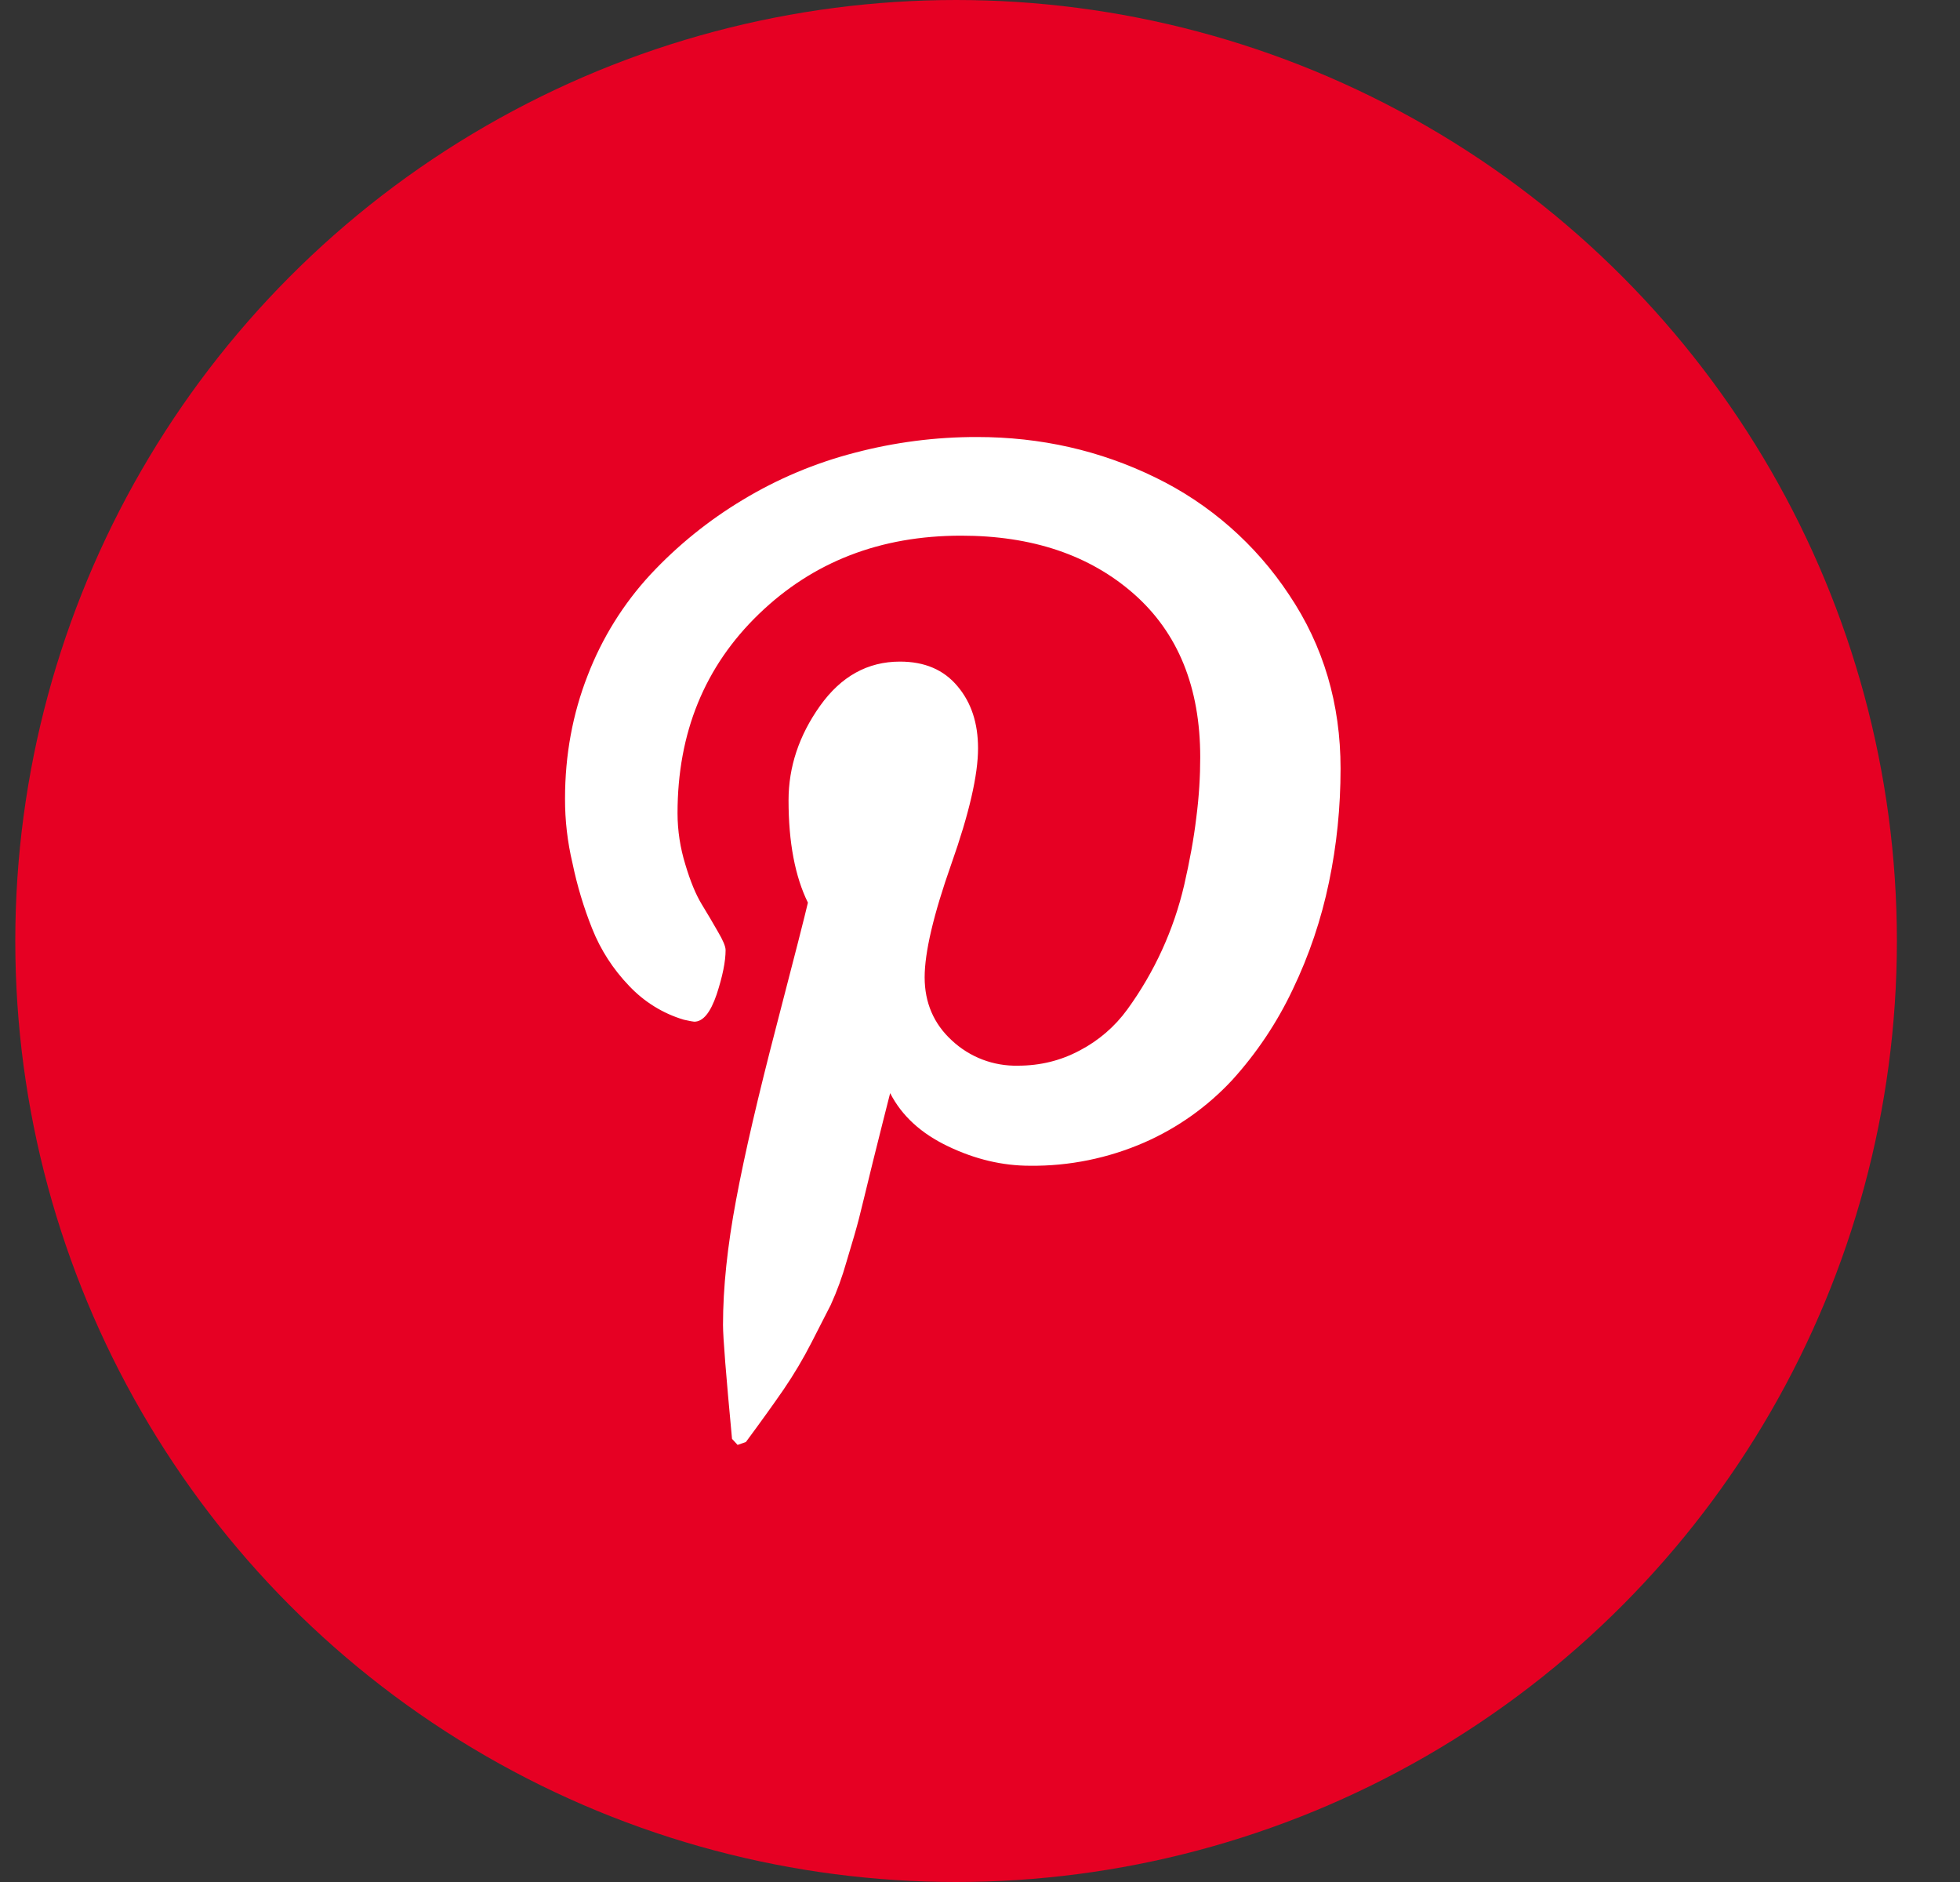
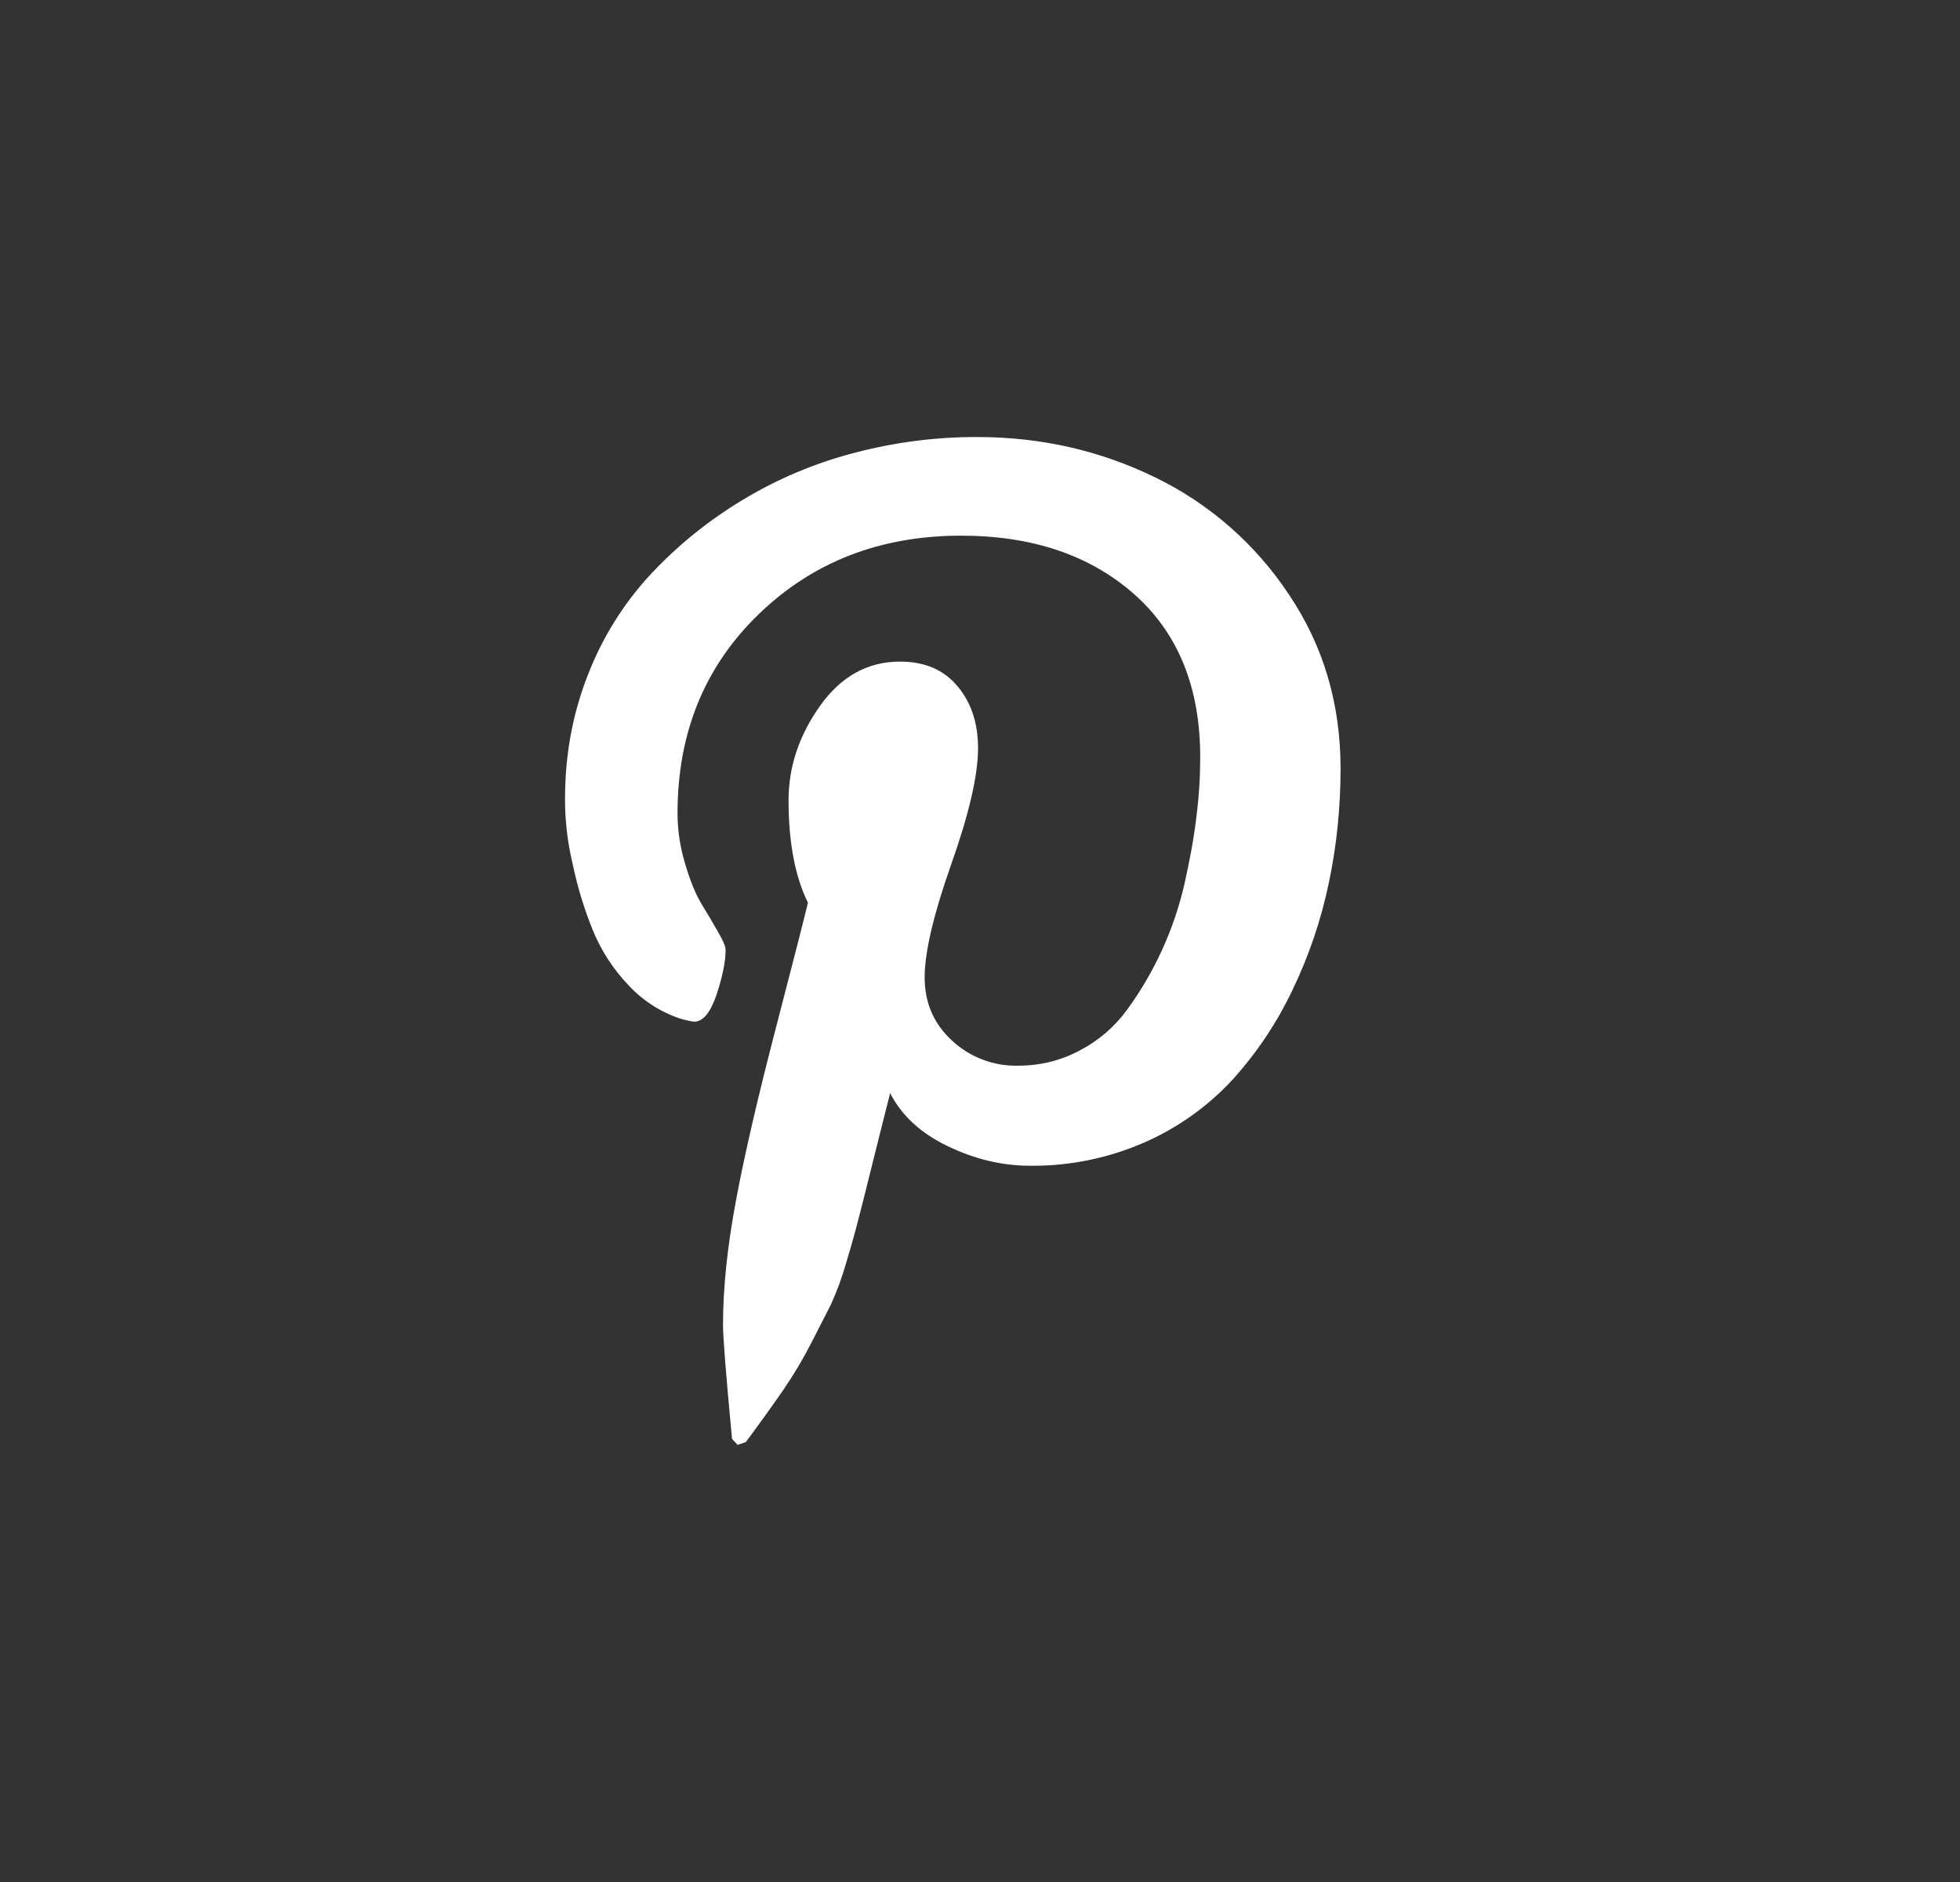
<svg xmlns="http://www.w3.org/2000/svg" width="25" height="24" viewBox="0 0 25 24" fill="none">
  <rect x="0" y="0" width="25" height="24" fill="#333333" stroke="none" />
-   <ellipse cx="12.195" cy="12" rx="12" ry="12" fill="#E60023" />
-   <path d="M7.207 10.184C7.207 9.628 7.304 9.103 7.496 8.613C7.679 8.137 7.951 7.7 8.297 7.326C8.642 6.956 9.037 6.637 9.471 6.376C9.916 6.107 10.398 5.904 10.901 5.774C11.41 5.64 11.935 5.572 12.462 5.573C13.275 5.573 14.032 5.745 14.735 6.088C15.428 6.424 16.017 6.941 16.442 7.584C16.881 8.237 17.099 8.976 17.099 9.801C17.099 10.295 17.05 10.779 16.951 11.251C16.853 11.724 16.698 12.183 16.489 12.618C16.29 13.039 16.03 13.428 15.717 13.773C15.402 14.112 15.021 14.383 14.597 14.569C14.136 14.77 13.638 14.872 13.136 14.866C12.787 14.866 12.438 14.784 12.094 14.619C11.749 14.455 11.502 14.229 11.354 13.94C11.302 14.141 11.23 14.431 11.135 14.81C11.044 15.189 10.982 15.433 10.955 15.544C10.927 15.654 10.874 15.837 10.797 16.091C10.744 16.279 10.677 16.463 10.596 16.641L10.35 17.122C10.244 17.329 10.125 17.529 9.994 17.721C9.865 17.908 9.705 18.131 9.514 18.389L9.408 18.426L9.337 18.349C9.261 17.54 9.222 17.056 9.222 16.896C9.222 16.422 9.278 15.891 9.389 15.301C9.499 14.711 9.672 13.971 9.904 13.08C10.136 12.19 10.269 11.666 10.305 11.511C10.141 11.178 10.058 10.742 10.058 10.206C10.058 9.779 10.192 9.378 10.46 9.001C10.728 8.625 11.067 8.437 11.479 8.437C11.794 8.437 12.038 8.541 12.213 8.751C12.389 8.959 12.475 9.222 12.475 9.543C12.475 9.883 12.362 10.375 12.134 11.019C11.907 11.663 11.794 12.144 11.794 12.463C11.794 12.786 11.91 13.057 12.142 13.269C12.37 13.482 12.672 13.597 12.984 13.59C13.267 13.59 13.529 13.526 13.772 13.396C14.012 13.271 14.22 13.092 14.379 12.873C14.725 12.397 14.972 11.857 15.105 11.284C15.174 10.982 15.227 10.696 15.259 10.426C15.294 10.156 15.309 9.9 15.309 9.657C15.309 8.766 15.027 8.072 14.464 7.575C13.899 7.078 13.164 6.831 12.259 6.831C11.229 6.831 10.369 7.164 9.679 7.831C8.989 8.497 8.642 9.344 8.642 10.37C8.642 10.596 8.677 10.815 8.742 11.026C8.805 11.237 8.874 11.405 8.949 11.529C9.024 11.651 9.094 11.771 9.157 11.881C9.222 11.991 9.255 12.069 9.255 12.116C9.255 12.261 9.217 12.449 9.141 12.681C9.062 12.913 8.968 13.029 8.855 13.029C8.844 13.029 8.8 13.021 8.723 13.004C8.456 12.925 8.215 12.775 8.024 12.572C7.821 12.361 7.661 12.114 7.553 11.842C7.445 11.572 7.361 11.292 7.302 11.007C7.238 10.737 7.206 10.461 7.207 10.184Z" fill="white" />
+   <path d="M7.207 10.184C7.207 9.628 7.304 9.103 7.496 8.613C7.679 8.137 7.951 7.7 8.297 7.326C8.642 6.956 9.037 6.637 9.471 6.376C9.916 6.107 10.398 5.904 10.901 5.774C11.41 5.64 11.935 5.572 12.462 5.573C13.275 5.573 14.032 5.745 14.735 6.088C15.428 6.424 16.017 6.941 16.442 7.584C16.881 8.237 17.099 8.976 17.099 9.801C17.099 10.295 17.05 10.779 16.951 11.251C16.853 11.724 16.698 12.183 16.489 12.618C16.29 13.039 16.03 13.428 15.717 13.773C15.402 14.112 15.021 14.383 14.597 14.569C14.136 14.77 13.638 14.872 13.136 14.866C12.787 14.866 12.438 14.784 12.094 14.619C11.749 14.455 11.502 14.229 11.354 13.94C11.302 14.141 11.23 14.431 11.135 14.81C10.927 15.654 10.874 15.837 10.797 16.091C10.744 16.279 10.677 16.463 10.596 16.641L10.35 17.122C10.244 17.329 10.125 17.529 9.994 17.721C9.865 17.908 9.705 18.131 9.514 18.389L9.408 18.426L9.337 18.349C9.261 17.54 9.222 17.056 9.222 16.896C9.222 16.422 9.278 15.891 9.389 15.301C9.499 14.711 9.672 13.971 9.904 13.08C10.136 12.19 10.269 11.666 10.305 11.511C10.141 11.178 10.058 10.742 10.058 10.206C10.058 9.779 10.192 9.378 10.46 9.001C10.728 8.625 11.067 8.437 11.479 8.437C11.794 8.437 12.038 8.541 12.213 8.751C12.389 8.959 12.475 9.222 12.475 9.543C12.475 9.883 12.362 10.375 12.134 11.019C11.907 11.663 11.794 12.144 11.794 12.463C11.794 12.786 11.91 13.057 12.142 13.269C12.37 13.482 12.672 13.597 12.984 13.59C13.267 13.59 13.529 13.526 13.772 13.396C14.012 13.271 14.22 13.092 14.379 12.873C14.725 12.397 14.972 11.857 15.105 11.284C15.174 10.982 15.227 10.696 15.259 10.426C15.294 10.156 15.309 9.9 15.309 9.657C15.309 8.766 15.027 8.072 14.464 7.575C13.899 7.078 13.164 6.831 12.259 6.831C11.229 6.831 10.369 7.164 9.679 7.831C8.989 8.497 8.642 9.344 8.642 10.37C8.642 10.596 8.677 10.815 8.742 11.026C8.805 11.237 8.874 11.405 8.949 11.529C9.024 11.651 9.094 11.771 9.157 11.881C9.222 11.991 9.255 12.069 9.255 12.116C9.255 12.261 9.217 12.449 9.141 12.681C9.062 12.913 8.968 13.029 8.855 13.029C8.844 13.029 8.8 13.021 8.723 13.004C8.456 12.925 8.215 12.775 8.024 12.572C7.821 12.361 7.661 12.114 7.553 11.842C7.445 11.572 7.361 11.292 7.302 11.007C7.238 10.737 7.206 10.461 7.207 10.184Z" fill="white" />
</svg>